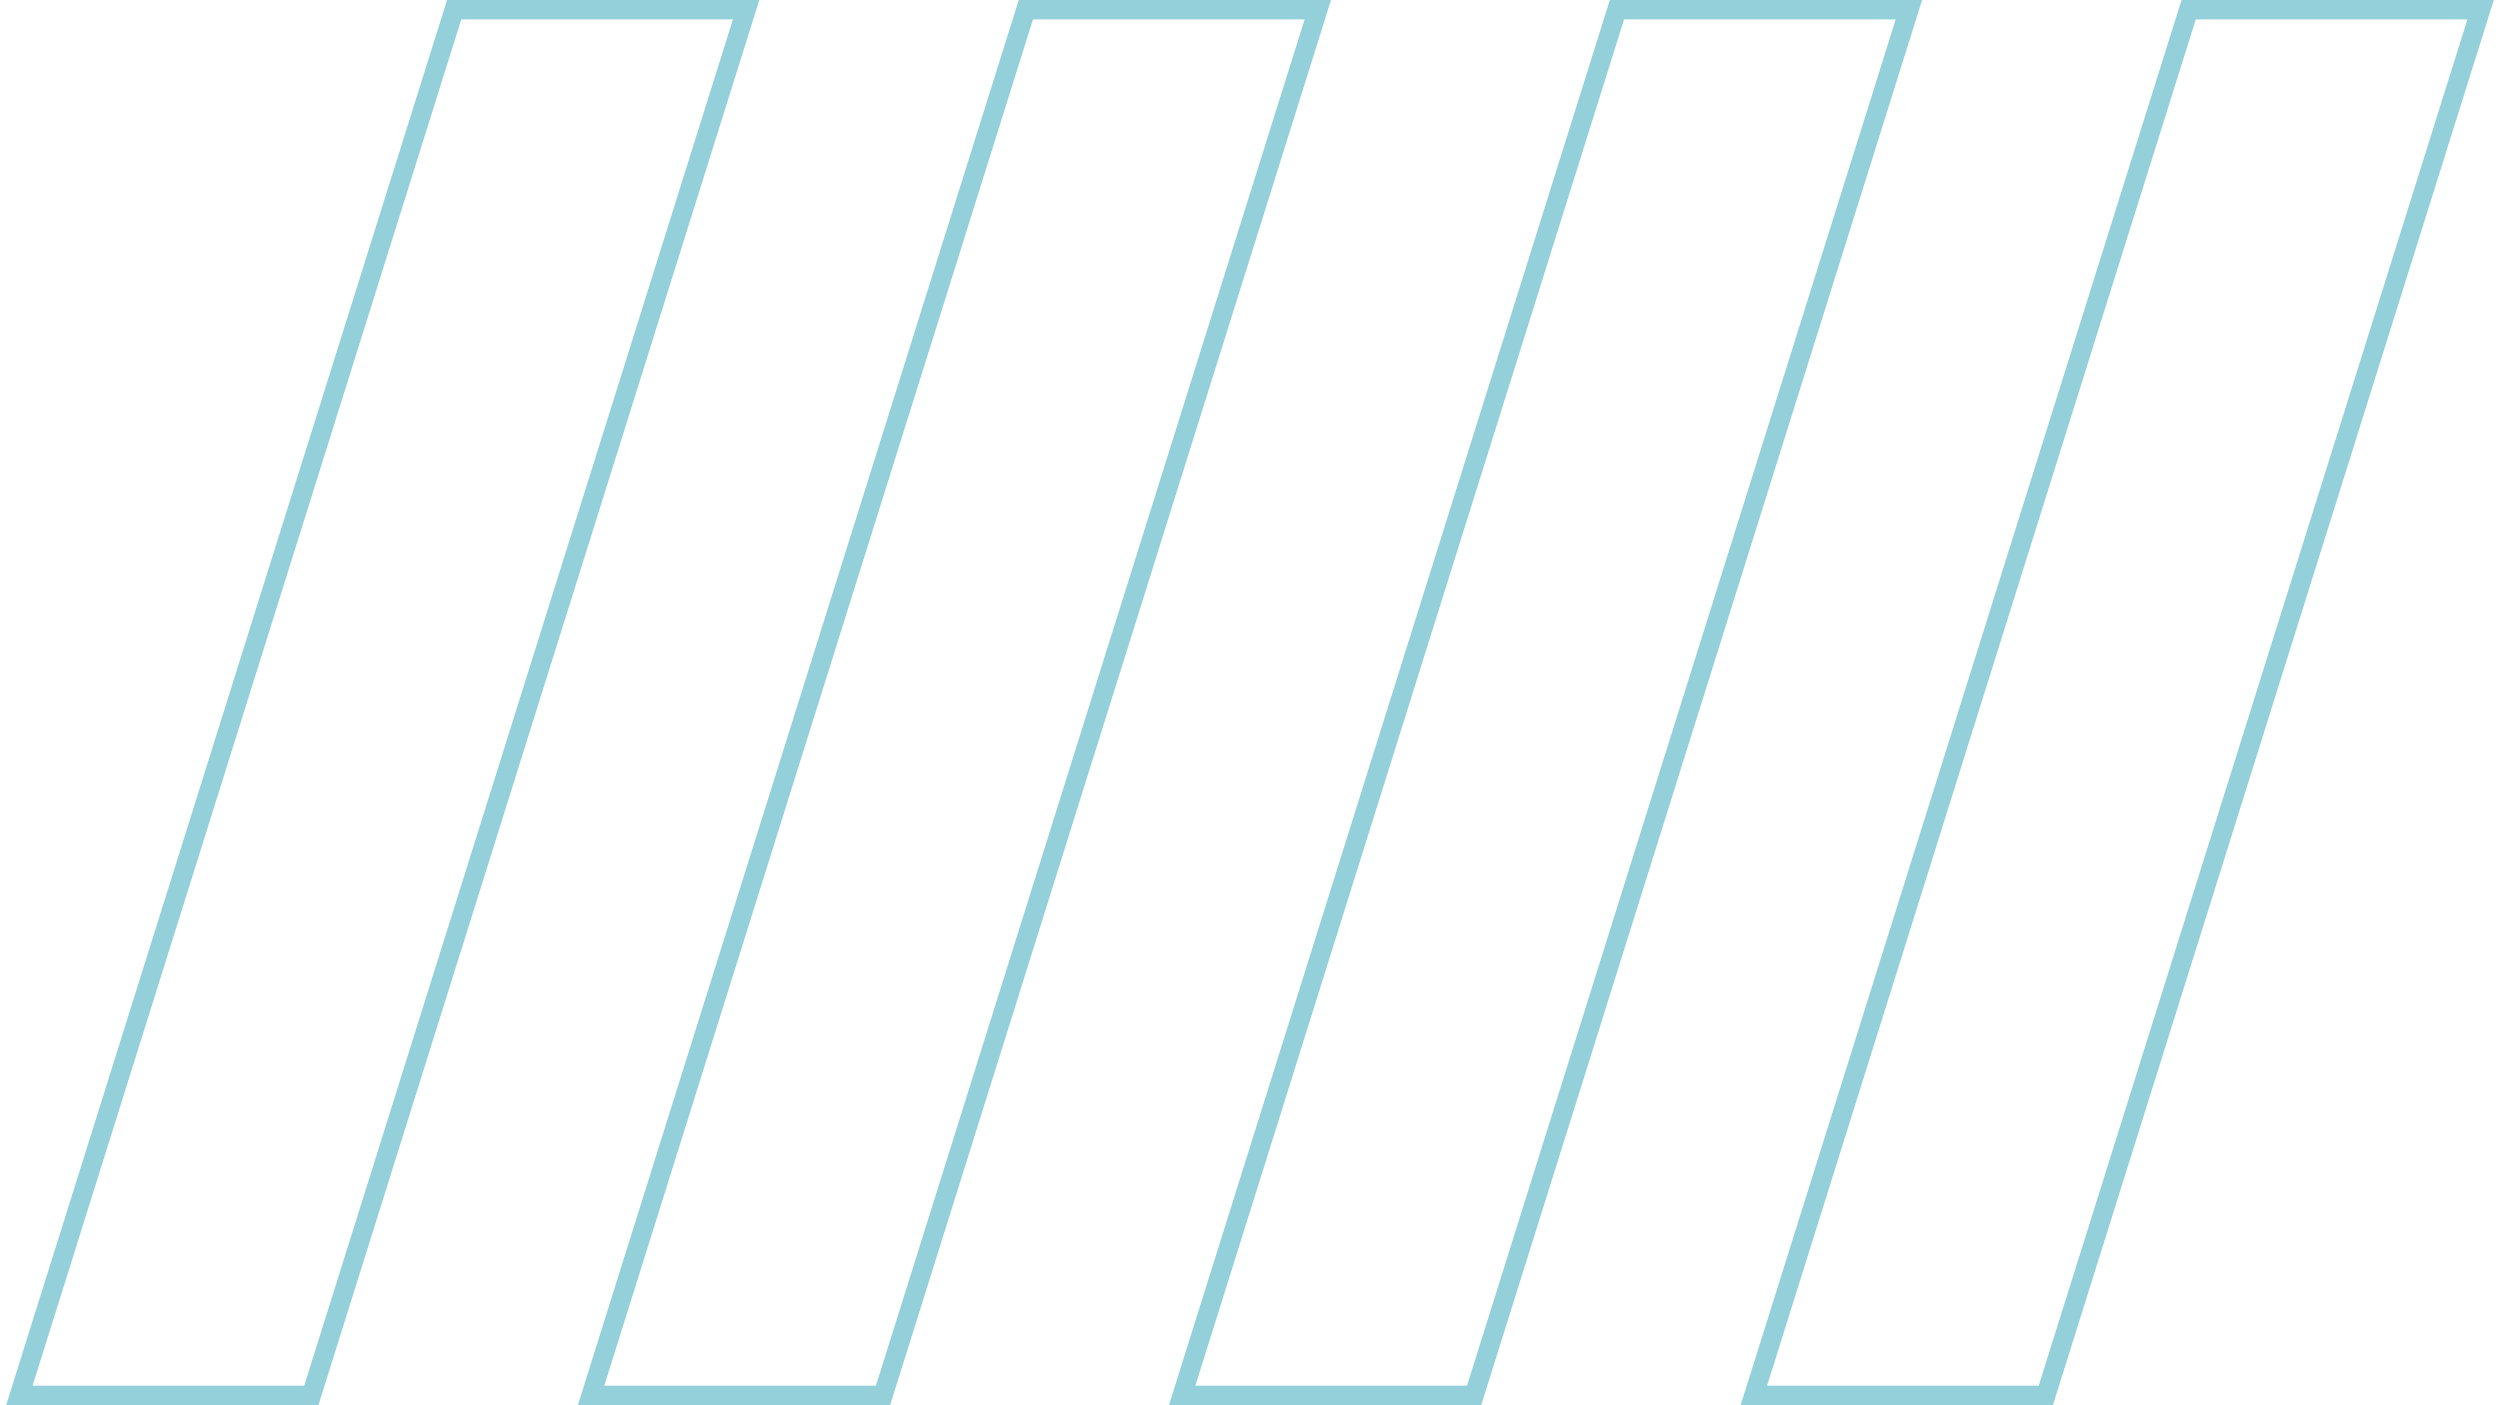
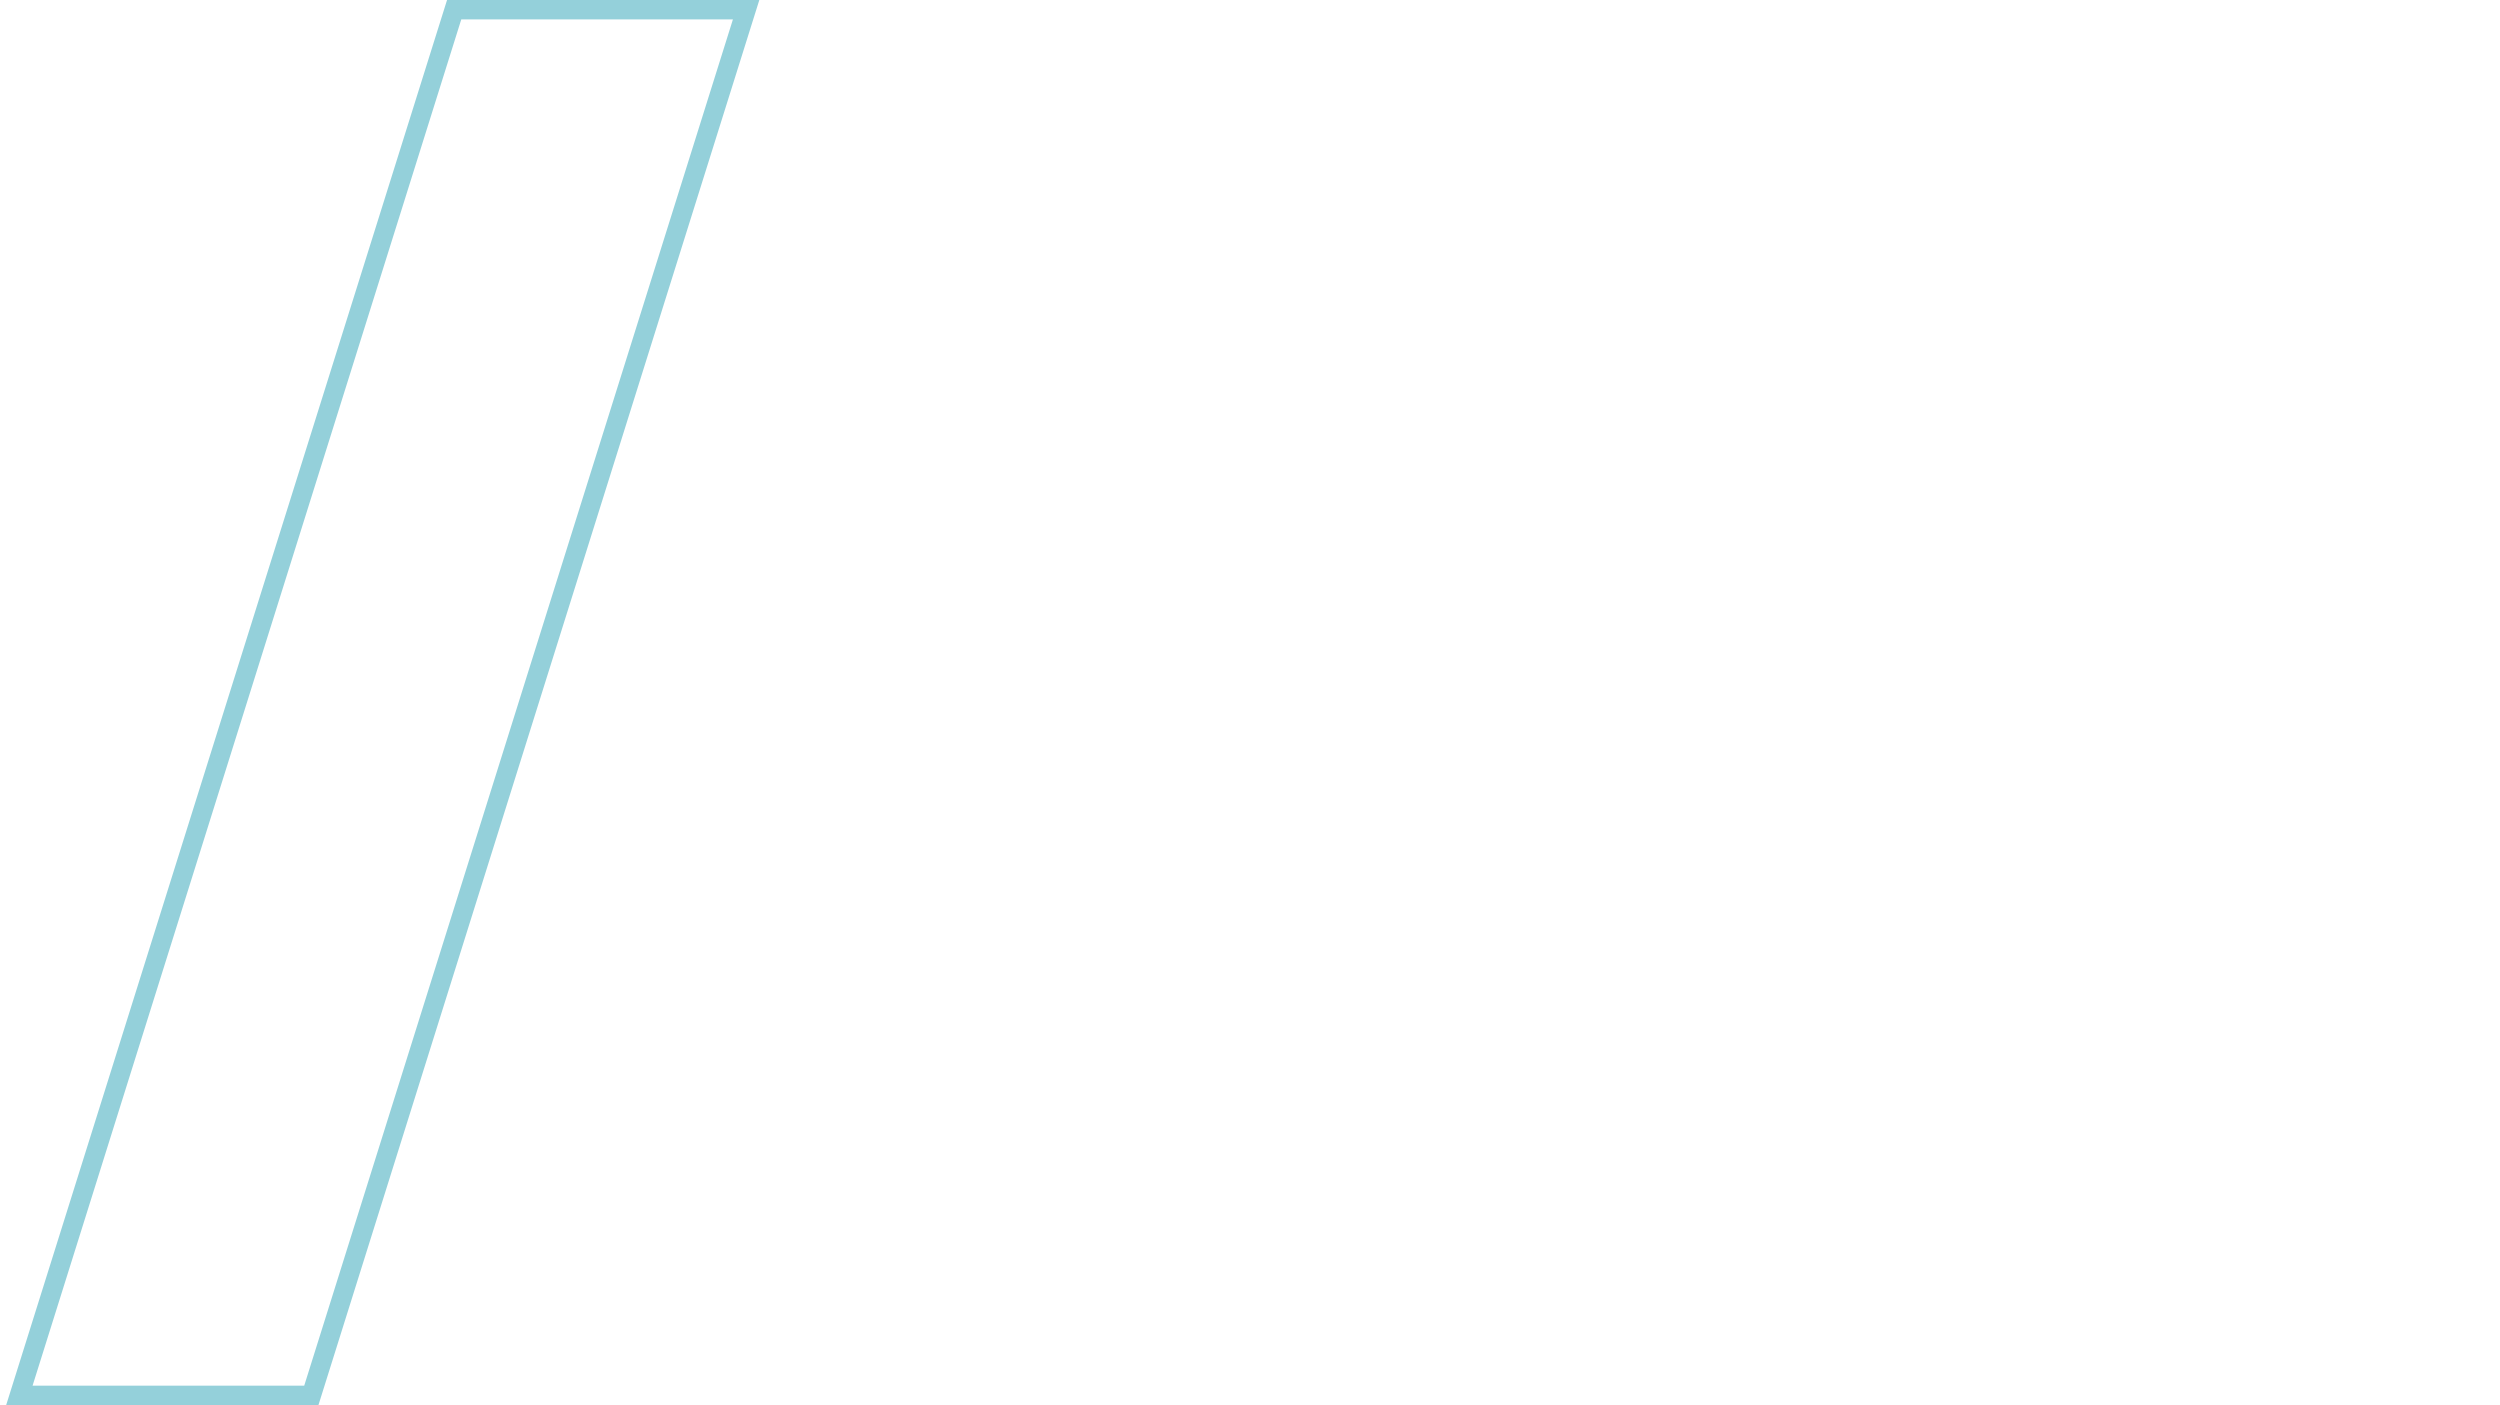
<svg xmlns="http://www.w3.org/2000/svg" width="258" height="145" viewBox="0 0 258 145" fill="none">
  <path fill-rule="evenodd" clip-rule="evenodd" d="M46.87 1H77L32.13 144H2L46.87 1Z" stroke="#94D0DA" stroke-width="2" />
-   <path fill-rule="evenodd" clip-rule="evenodd" d="M105.87 1H136L91.13 144H61L105.87 1Z" stroke="#94D0DA" stroke-width="2" />
-   <path fill-rule="evenodd" clip-rule="evenodd" d="M166.87 1H197L152.13 144H122L166.87 1Z" stroke="#94D0DA" stroke-width="2" />
-   <path fill-rule="evenodd" clip-rule="evenodd" d="M225.87 1H256L211.13 144H181L225.87 1Z" stroke="#94D0DA" stroke-width="2" />
</svg>